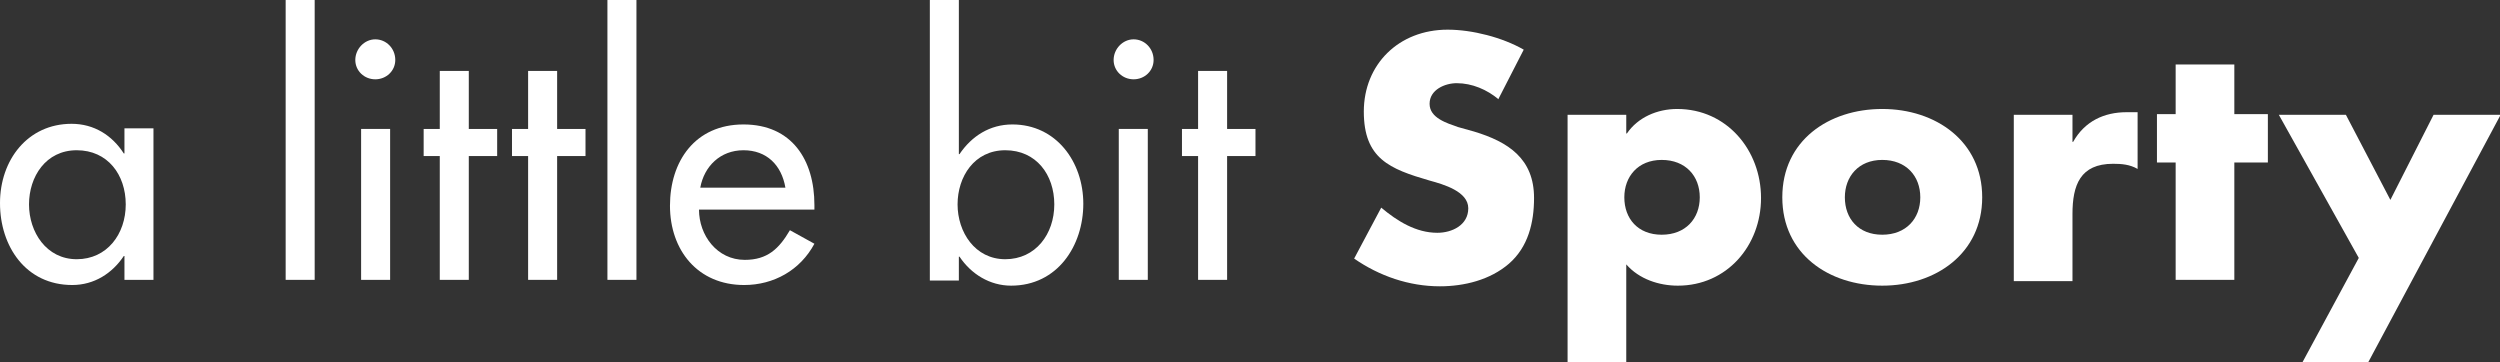
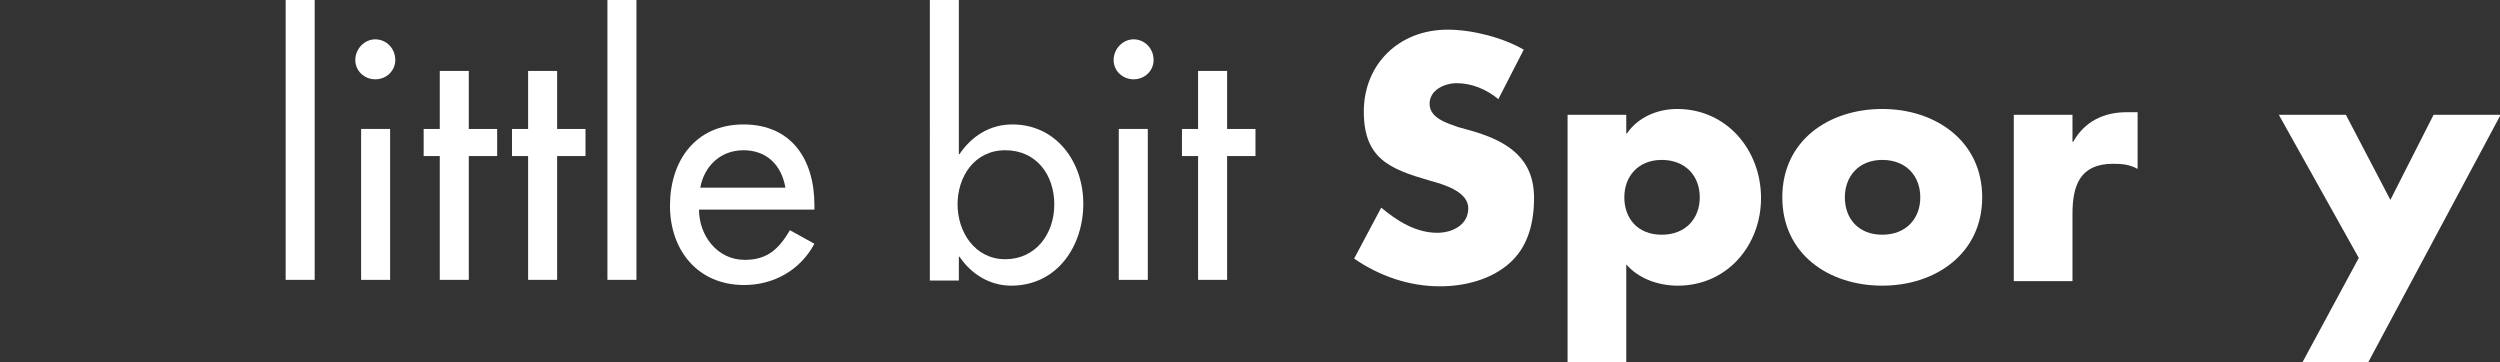
<svg xmlns="http://www.w3.org/2000/svg" viewBox="0 0 38.77 5.62">
  <rect x="0" y="0" width="38.77" height="5.62" fill="#333333" stroke="none" />
  <g fill="#fff">
-     <path d="m2.38 4.34h-.45v-.37h-.01c-.18.27-.46.45-.8.45-.72 0-1.12-.6-1.12-1.27s.43-1.23 1.11-1.23c.35 0 .63.18.81.46h.01v-.39h.45v2.34zm-.43-1.17c0-.46-.28-.84-.76-.84s-.74.41-.74.84.27.85.74.85.76-.39.76-.85z" />
    <path d="m4.88 4.34h-.45v-4.34h.45z" />
    <path d="m6.13.93c0 .17-.14.3-.31.3s-.31-.13-.31-.3.14-.32.31-.32.31.14.31.32zm-.08 3.41h-.45v-2.34h.45z" />
    <path d="m7.27 4.34h-.45v-1.92h-.25v-.42h.25v-.9h.45v.9h.44v.42h-.44z" />
    <path d="m8.64 4.34h-.45v-1.92h-.25v-.42h.25v-.9h.45v.9h.44v.42h-.44z" />
    <path d="m9.87 4.34h-.45v-4.34h.45z" />
    <path d="m10.84 3.25c0 .4.28.78.71.78.35 0 .53-.17.7-.46l.38.21c-.22.41-.63.64-1.09.64-.72 0-1.15-.54-1.15-1.23s.39-1.26 1.14-1.26 1.1.55 1.1 1.25v.07zm1.34-.34c-.06-.35-.29-.58-.65-.58s-.61.25-.67.58h1.31z" />
    <path d="m14.42 0h.45v2.39h.01c.19-.28.47-.46.82-.46.68 0 1.1.58 1.1 1.23s-.4 1.27-1.12 1.27c-.33 0-.62-.18-.8-.45h-.01v.37h-.45zm1.93 3.17c0-.46-.28-.84-.76-.84s-.74.41-.74.84.27.85.74.85.76-.39.76-.85z" />
    <path d="m17.89.93c0 .17-.14.3-.31.3s-.31-.13-.31-.3.14-.32.31-.32.31.14.31.32zm-.09 3.41h-.45v-2.34h.45z" />
    <path d="m19.03 4.34h-.45v-1.92h-.25v-.42h.25v-.9h.45v.9h.44v.42h-.44z" />
    <path d="m23.24 1.54c-.18-.15-.41-.25-.65-.25-.18 0-.42.1-.42.32s.27.3.44.36l.25.07c.53.16.93.42.93 1.03 0 .38-.09.76-.39 1.02-.29.25-.69.35-1.07.35-.48 0-.94-.16-1.33-.43l.42-.79c.25.21.54.39.87.39.23 0 .48-.12.48-.38s-.38-.37-.6-.43c-.62-.18-1.02-.34-1.02-1.07s.54-1.27 1.3-1.27c.38 0 .85.12 1.18.31l-.39.76z" />
    <path d="m25.22 2.07h.01c.17-.25.47-.38.78-.38.77 0 1.3.64 1.3 1.38s-.53 1.36-1.29 1.36c-.29 0-.6-.1-.8-.33v1.53h-.91v-3.85h.91zm-.03.99c0 .33.21.58.58.58s.59-.25.59-.58-.22-.58-.59-.58-.58.26-.58.58z" />
    <path d="m30.74 3.06c0 .87-.72 1.37-1.55 1.37s-1.55-.49-1.55-1.37.72-1.37 1.55-1.37 1.55.5 1.55 1.37zm-2.13 0c0 .33.21.58.58.58s.59-.25.59-.58-.22-.58-.59-.58-.58.26-.58.58z" />
    <path d="m32.15 2.2c.18-.32.48-.46.83-.46h.17v.88c-.12-.07-.25-.08-.38-.08-.51 0-.63.33-.63.78v1.04h-.91v-2.58h.91v.42z" />
-     <path d="m34.65 4.34h-.91v-1.82h-.29v-.75h.29v-.77h.91v.77h.52v.75h-.52z" />
    <path d="m35.33 1.78h1.05l.69 1.32.67-1.32h1.04l-2.06 3.85h-1.02l.88-1.63-1.24-2.22z" />
  </g>
</svg>